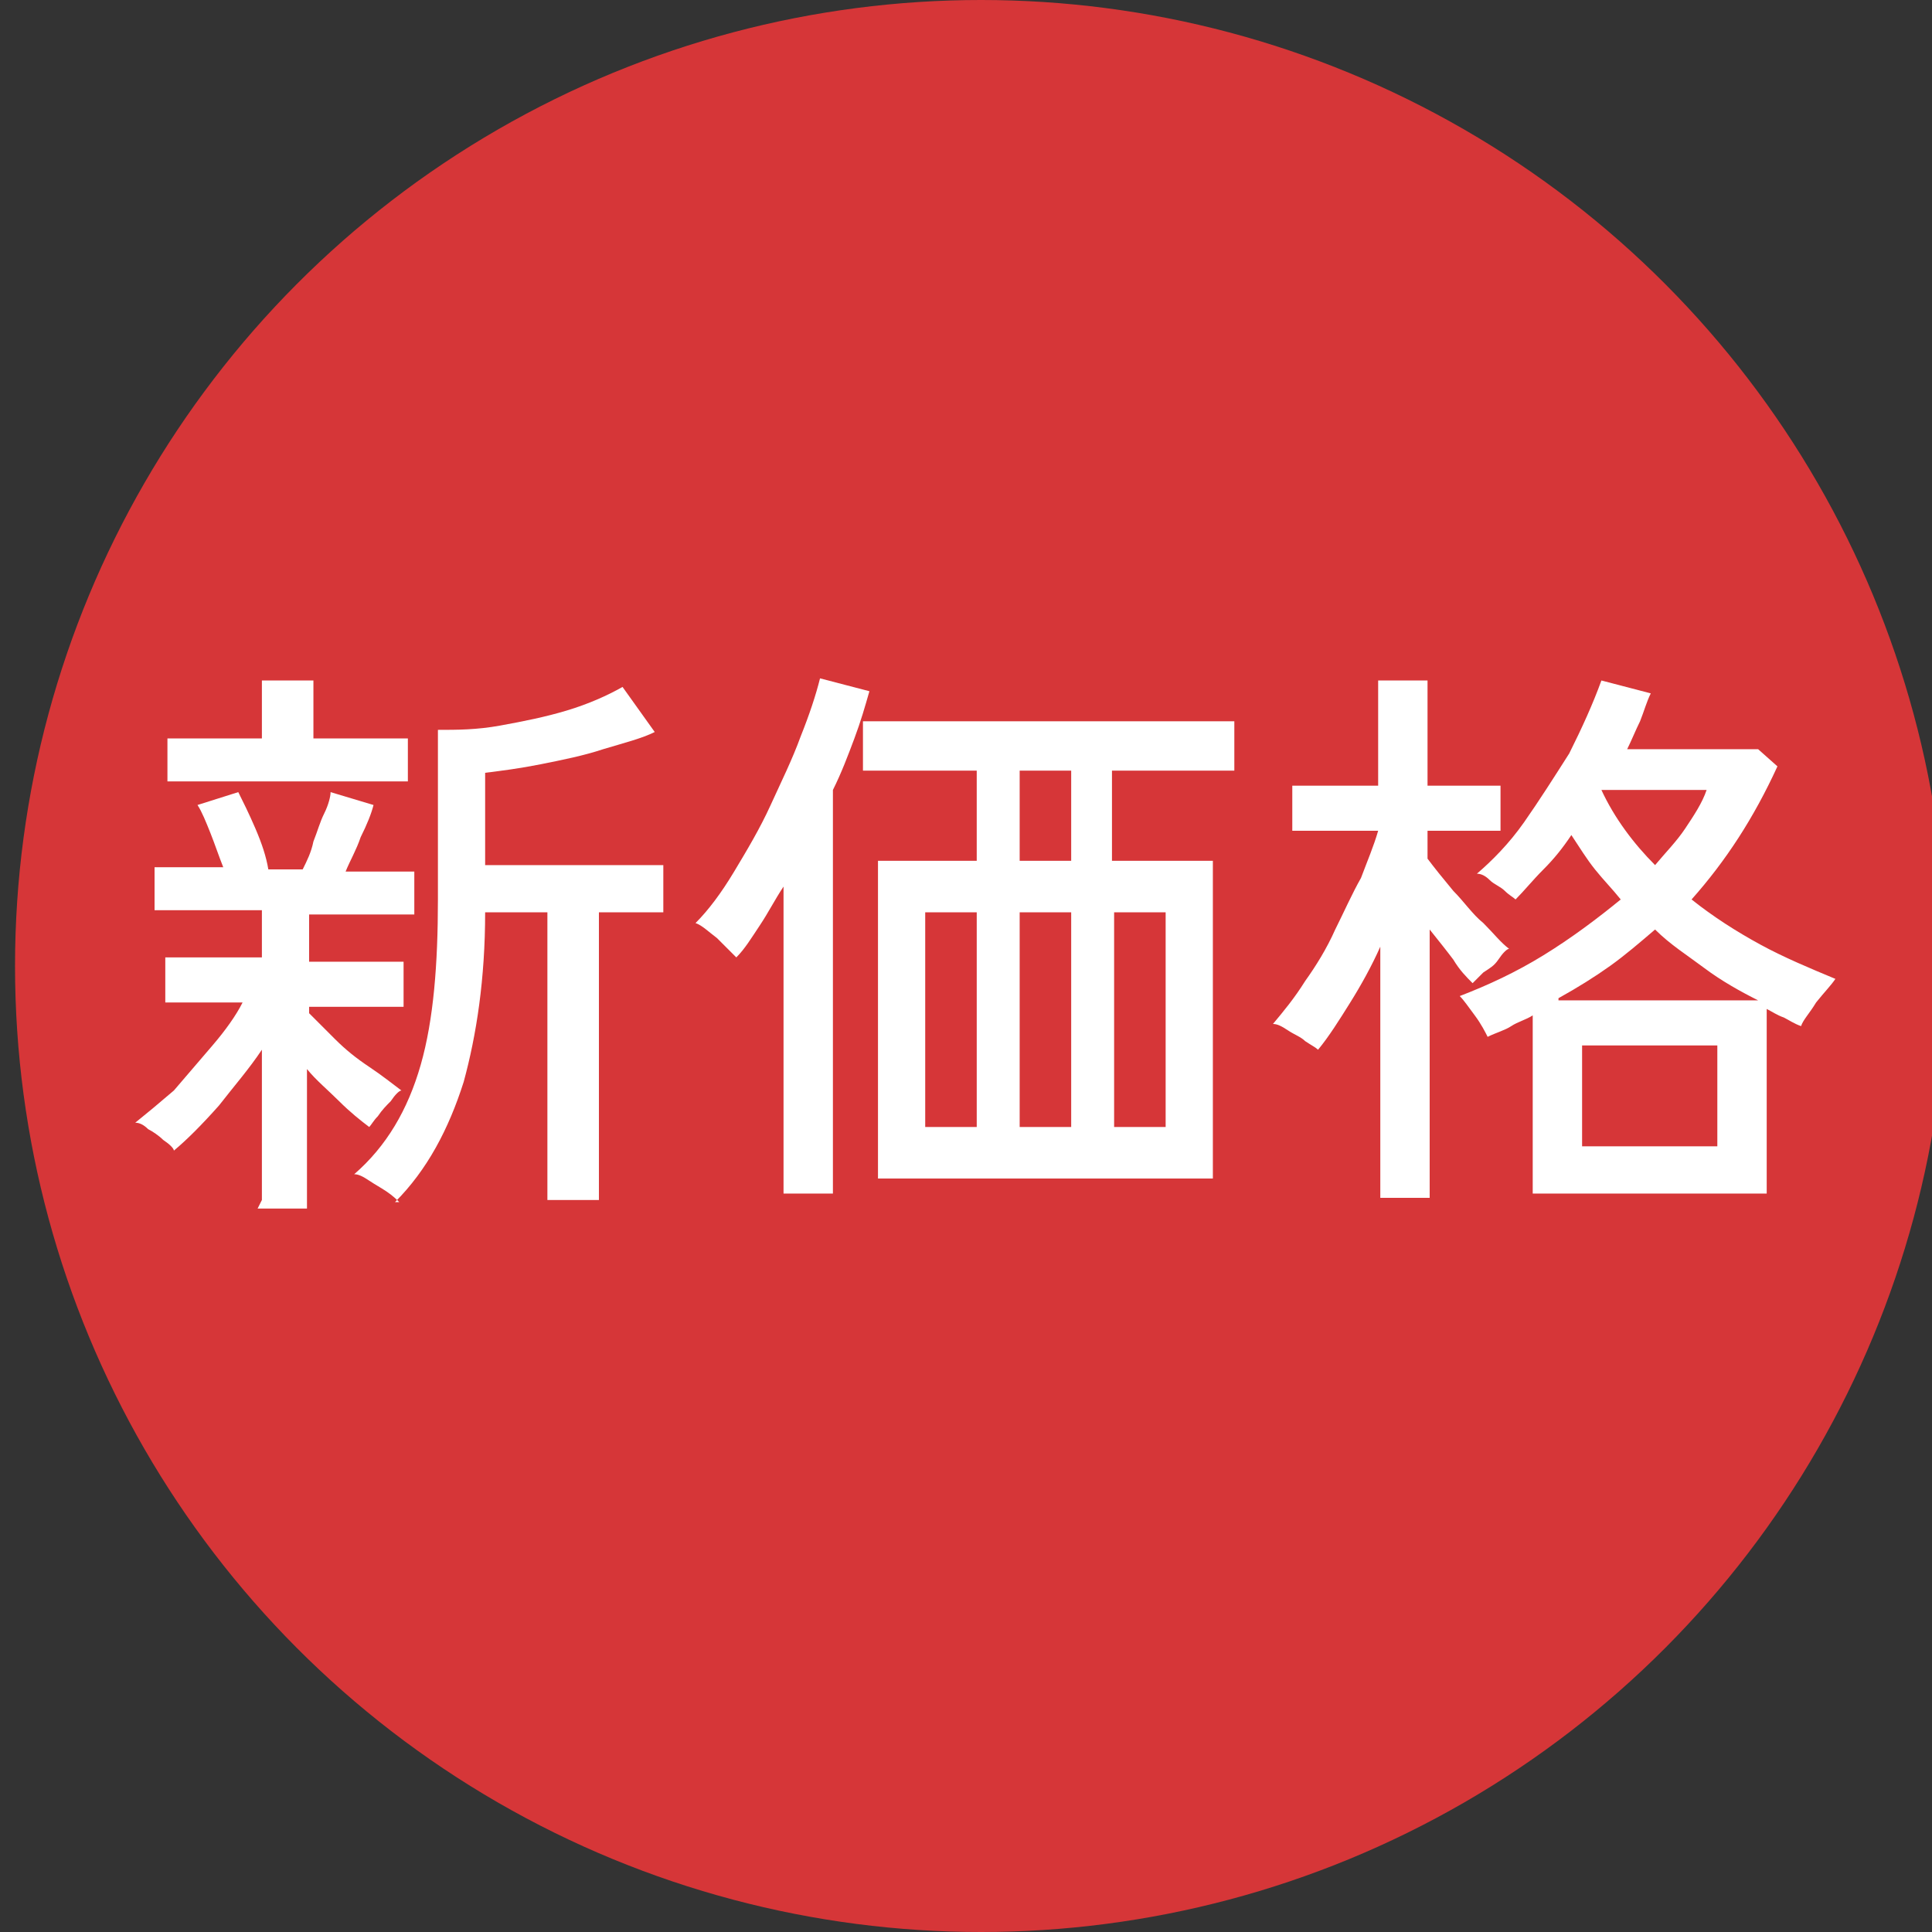
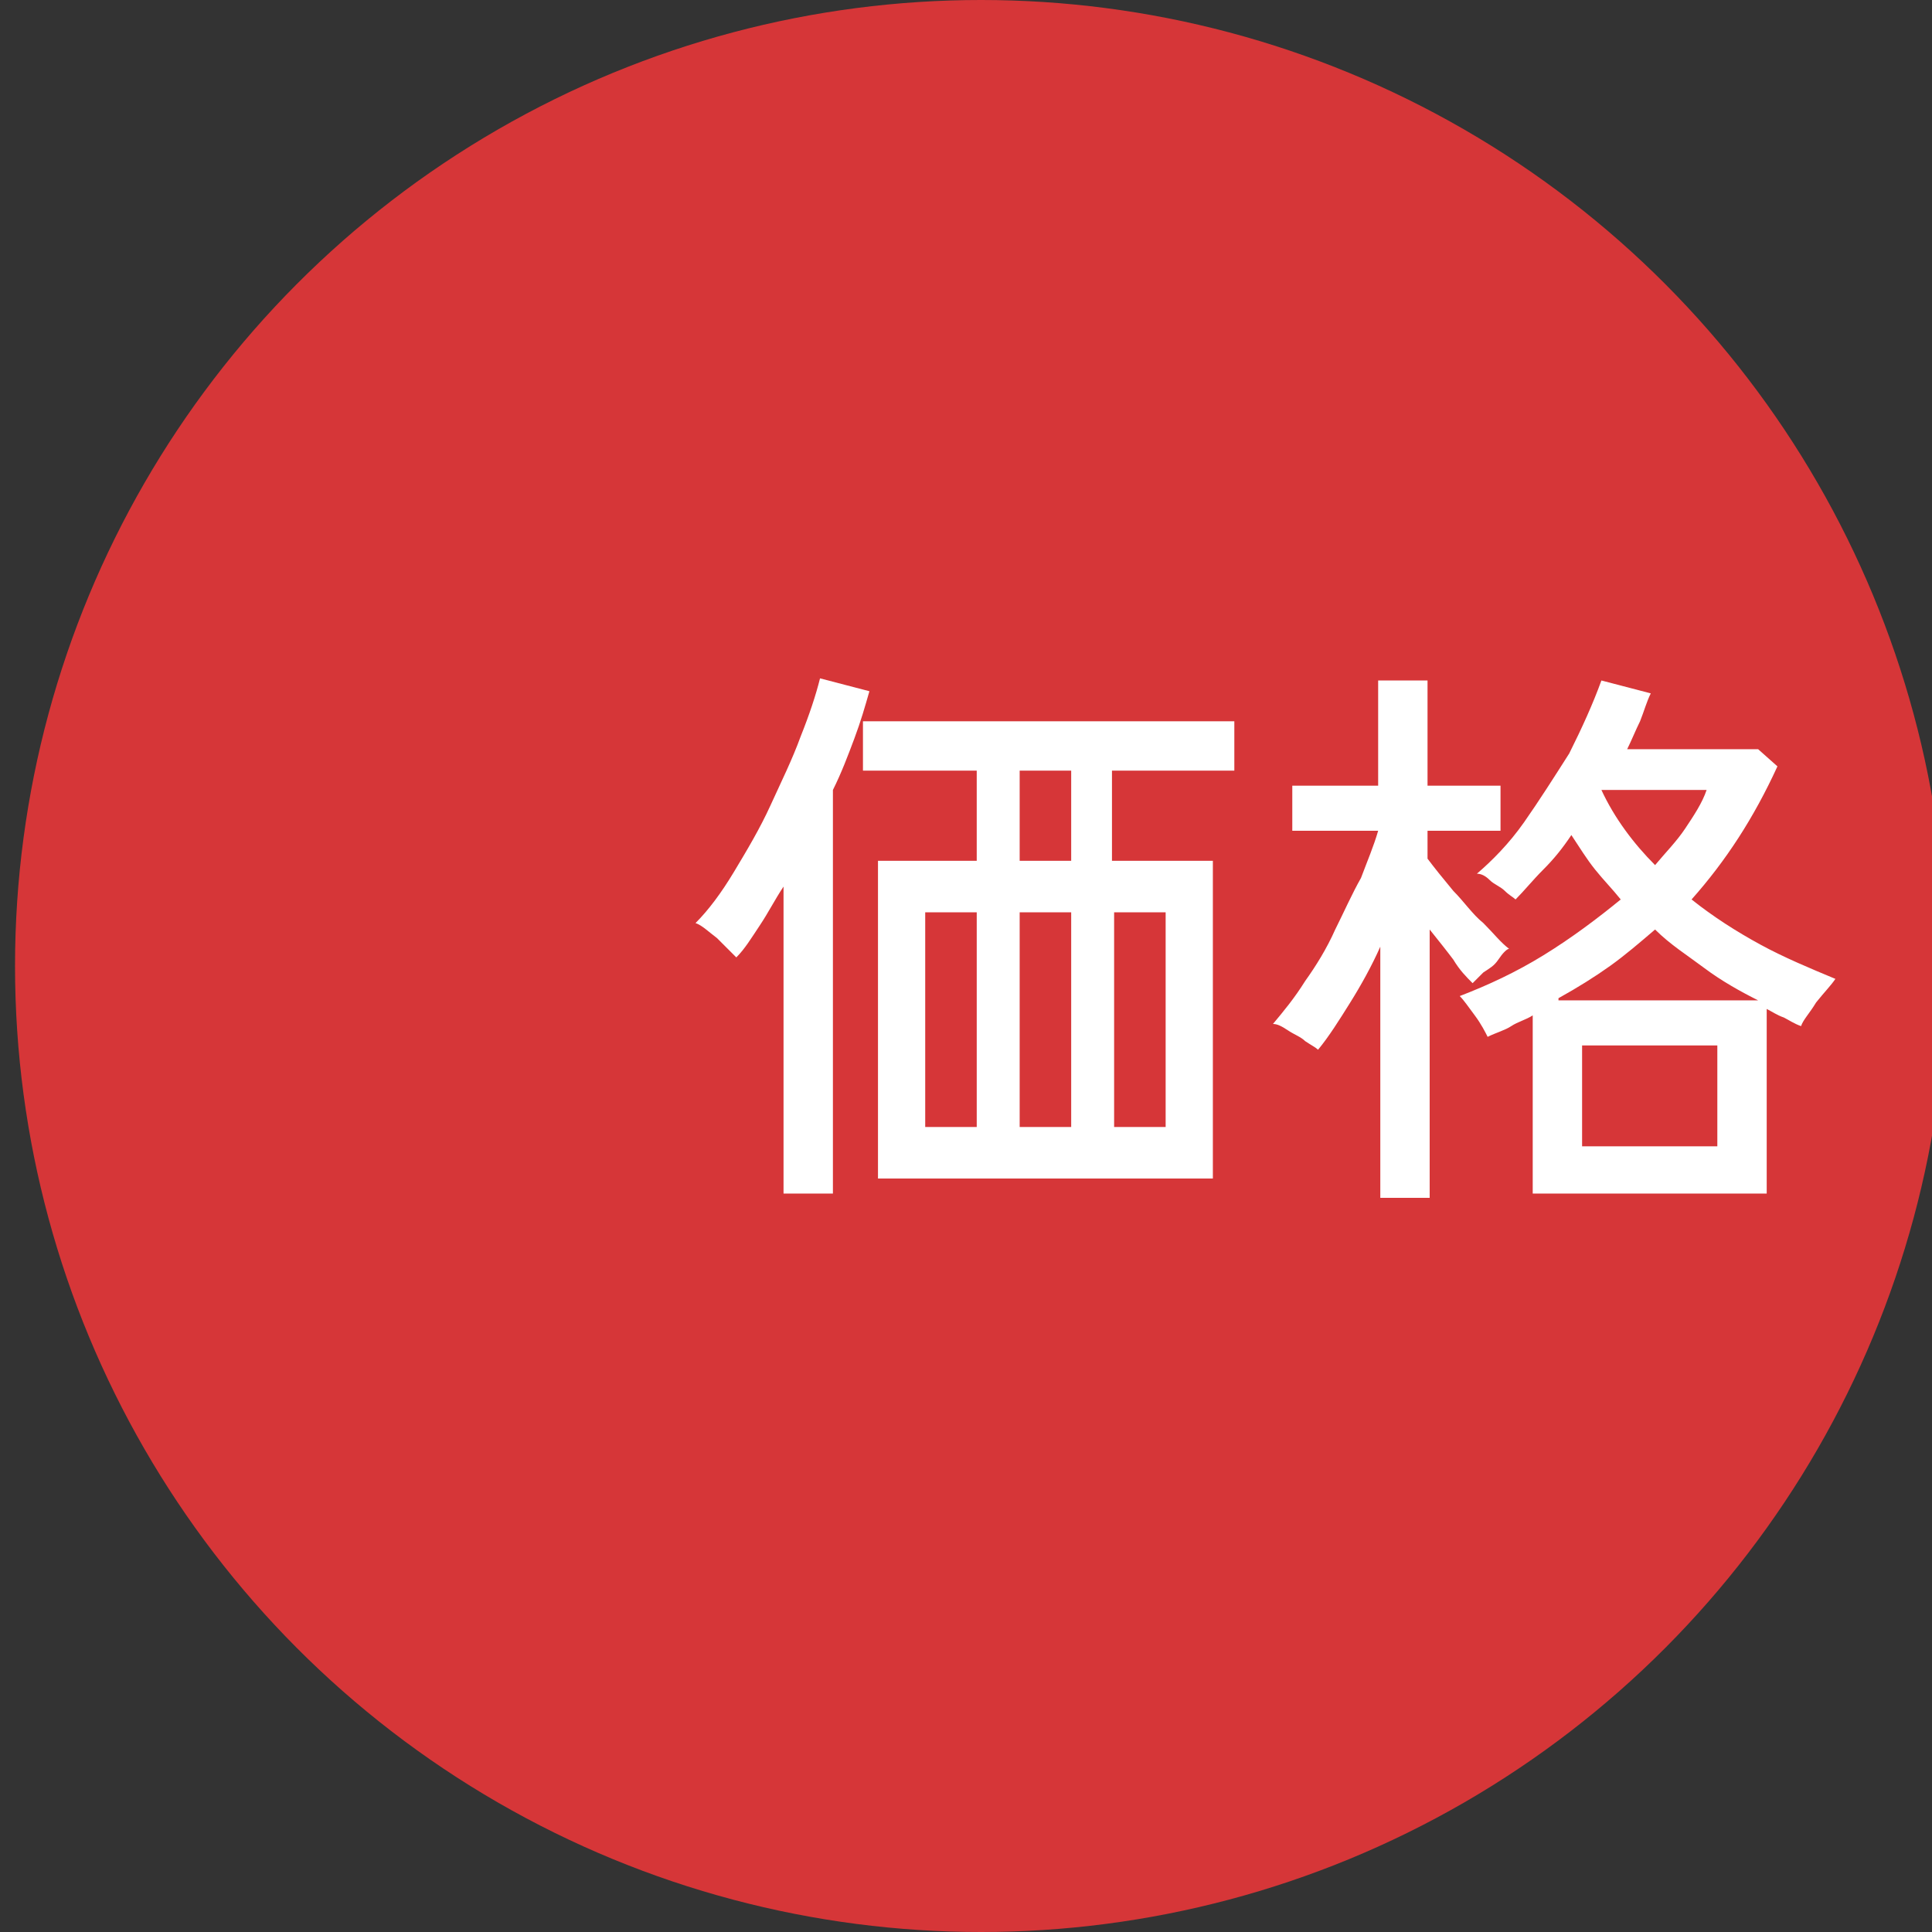
<svg xmlns="http://www.w3.org/2000/svg" id="_レイヤー_2" version="1.1" viewBox="0 0 90 90">
  <rect x="0" y="0" width="90" height="90" fill="#333333" stroke="none" />
  <defs>
    <style>
      .st0 {
        fill: #fff;
      }

      .st1 {
        fill: #d63638;
      }
    </style>
  </defs>
  <circle class="st1" cx="45.7" cy="45" r="45" />
  <g>
-     <path class="st0" d="M12.2,55.9v-7c-.6.9-1.3,1.7-2,2.6-.8.9-1.5,1.6-2.1,2.1,0-.1-.2-.3-.5-.5-.2-.2-.5-.4-.7-.5-.2-.2-.4-.3-.6-.3.5-.4,1.1-.9,1.8-1.5.6-.7,1.2-1.4,1.8-2.1.6-.7,1.1-1.4,1.4-2h-3.6v-2.1h4.5v-2.2h-5v-2h3.2c-.2-.5-.4-1.1-.6-1.6s-.4-1-.6-1.3l1.9-.6c.2.4.5,1,.8,1.7.3.7.5,1.3.6,1.9h1.6c.2-.4.4-.8.5-1.3.2-.5.3-.9.5-1.3s.3-.8.3-1l2,.6c-.1.4-.3.9-.6,1.5-.2.6-.5,1.1-.7,1.6h3.2v2h-4.9v2.2h4.4v2.1h-4.4v.3h0c.3.3.7.7,1.2,1.2.5.5,1,.9,1.6,1.3.6.4,1.1.8,1.5,1.1-.1,0-.3.2-.5.5-.2.2-.4.4-.6.7-.2.2-.3.4-.4.5-.4-.3-.9-.7-1.4-1.2-.5-.5-1.1-1-1.5-1.5v6.5h-2.3ZM7.8,36.4v-2h4.4v-2.7h2.4v2.7h4.4v2H7.8ZM18.6,56c-.1-.1-.3-.3-.6-.5-.3-.2-.5-.3-.8-.5s-.5-.3-.7-.3c1.5-1.3,2.5-3,3.1-5.1s.8-4.7.8-7.7v-7.9c.9,0,1.8,0,2.9-.2s2.1-.4,3.1-.7c1-.3,1.9-.7,2.6-1.1l1.5,2.1c-.6.3-1.4.5-2.4.8-.9.3-1.9.5-2.9.7s-1.8.3-2.6.4v4.3h8.3v2.2h-3v13.4h-2.4v-13.4h-2.9c0,3.1-.4,5.7-1,7.9-.7,2.2-1.7,4.1-3.2,5.6Z" />
    <path class="st0" d="M36.5,55.7v-14.4c-.4.6-.7,1.2-1.1,1.8s-.7,1.1-1.1,1.5c-.2-.2-.5-.5-.9-.9-.4-.3-.7-.6-1-.7.6-.6,1.2-1.4,1.8-2.4.6-1,1.2-2,1.7-3.1s1-2.1,1.4-3.2c.4-1,.7-1.9.9-2.7l2.3.6c-.2.7-.4,1.4-.7,2.2s-.6,1.6-1,2.4v18.8h-2.3ZM40.9,54.9v-14.8h4.6v-4.2h-5.3v-2.3h17.3v2.3h-5.7v4.2h4.7v14.8h-15.7ZM43.1,52.5h2.4v-10h-2.4v10ZM47.5,40.1h2.4v-4.2h-2.4v4.2ZM47.5,52.5h2.4v-10h-2.4v10ZM51.9,52.5h2.4v-10h-2.4v10Z" />
    <path class="st0" d="M64.3,55.9v-11.8c-.4.9-.9,1.8-1.4,2.6s-1,1.6-1.5,2.2c-.1-.1-.3-.2-.6-.4-.2-.2-.5-.3-.8-.5-.3-.2-.5-.3-.7-.3.5-.6,1-1.2,1.5-2,.5-.7,1-1.5,1.4-2.4.4-.8.8-1.7,1.2-2.4.3-.8.6-1.5.8-2.2h0s-4,0-4,0v-2.1h4v-4.9h2.3v4.9h3.4v2.1h-3.4v1.3c.3.4.7.9,1.2,1.5.5.5.9,1.1,1.4,1.5.5.5.8.9,1.2,1.2-.1,0-.3.2-.5.5s-.4.4-.7.6c-.2.2-.4.4-.5.5-.3-.3-.6-.6-.9-1.1-.3-.4-.7-.9-1.1-1.4v12.5h-2.3ZM71.4,55.5v-8.2c-.3.2-.7.3-1,.5s-.7.3-1.1.5c-.1-.2-.3-.6-.6-1-.3-.4-.5-.7-.7-.9,1.3-.5,2.6-1.1,3.9-1.9,1.3-.8,2.5-1.7,3.6-2.6-.4-.5-.8-.9-1.2-1.4-.4-.5-.7-1-1.1-1.6-.4.6-.8,1.1-1.3,1.6s-.9,1-1.3,1.4c-.1-.1-.3-.2-.5-.4-.2-.2-.5-.3-.7-.5-.2-.2-.4-.3-.6-.3.7-.6,1.5-1.4,2.2-2.4.7-1,1.4-2.1,2.1-3.2.6-1.2,1.1-2.3,1.5-3.4l2.3.6c-.2.4-.3.8-.5,1.3-.2.4-.4.9-.6,1.3h6.1l.9.8c-1.1,2.4-2.4,4.4-4,6.2,1,.8,2.1,1.5,3.2,2.1,1.1.6,2.3,1.1,3.5,1.6-.2.3-.5.6-.9,1.1-.3.5-.6.8-.7,1.1-.3-.1-.6-.3-.8-.4-.3-.1-.6-.3-.8-.4v8.6h-10.9ZM72.6,46.6h9.3c-.8-.4-1.7-.9-2.5-1.5s-1.6-1.1-2.3-1.8c-.7.6-1.4,1.2-2.1,1.7s-1.5,1-2.4,1.5ZM73.7,53.4h6.3v-4.7h-6.3v4.7ZM77.1,40.3c.5-.6,1-1.1,1.4-1.7.4-.6.8-1.2,1-1.8h-4.9c.6,1.3,1.5,2.5,2.5,3.5Z" />
  </g>
</svg>